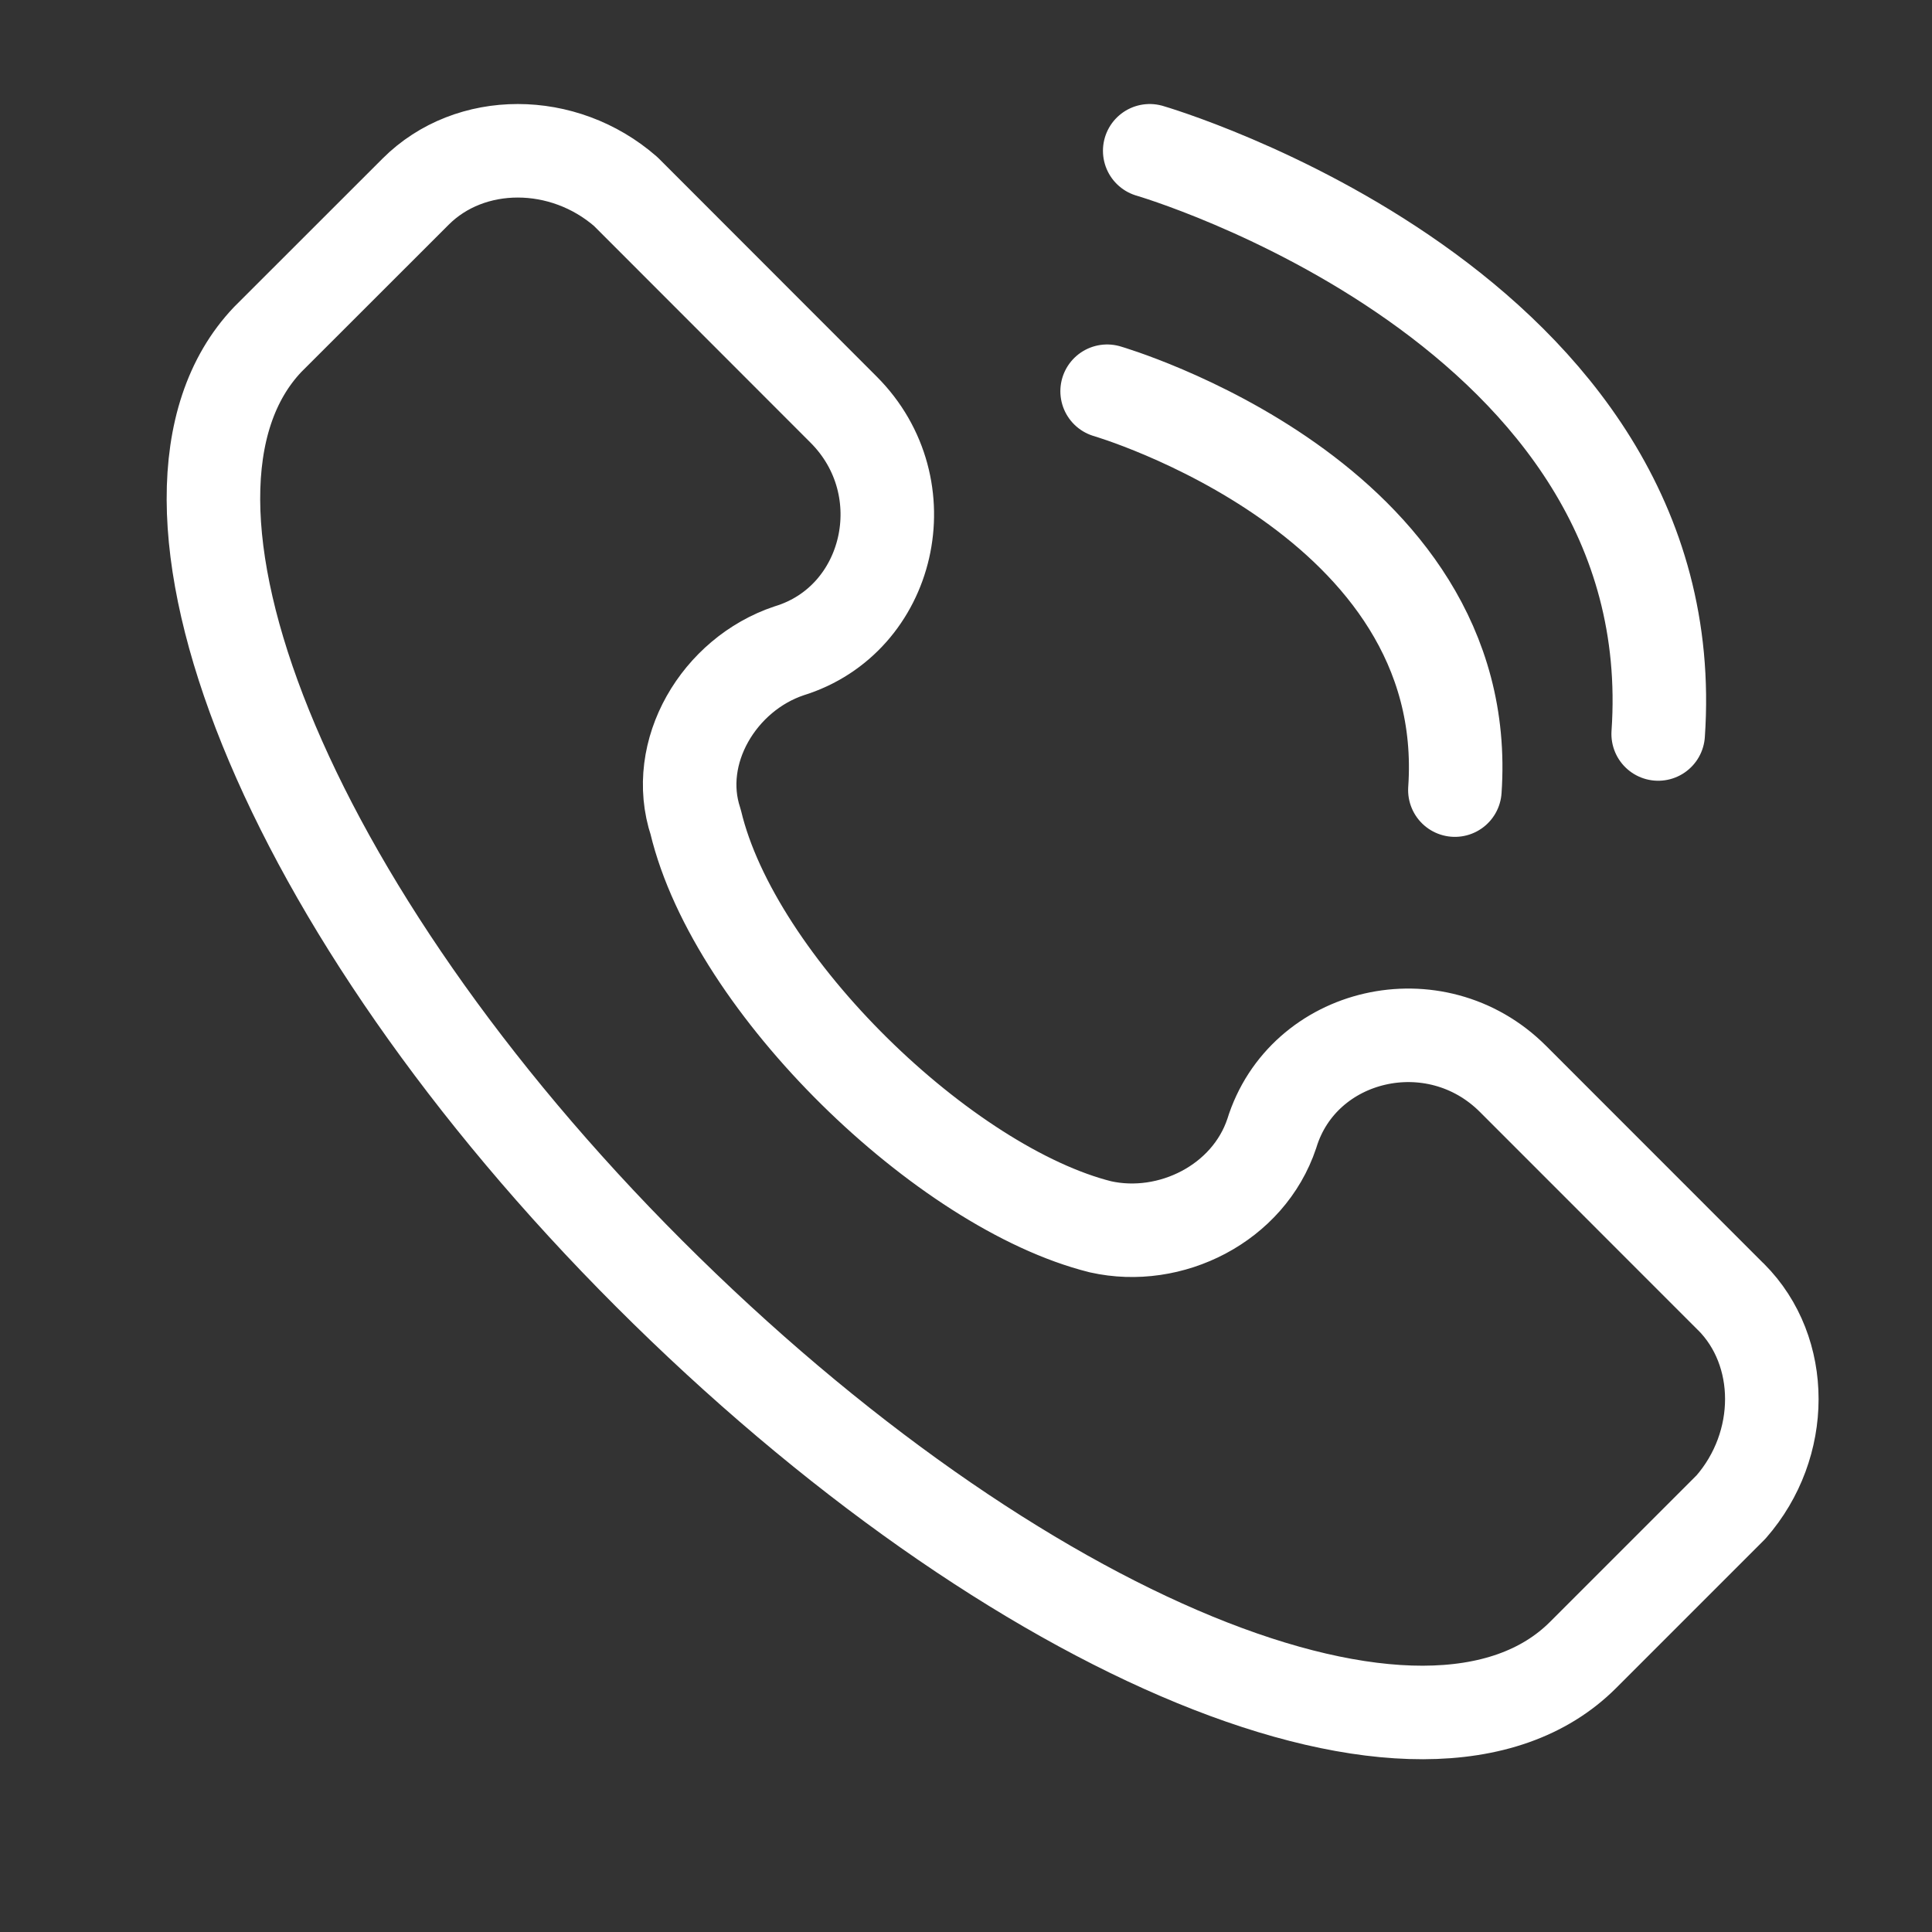
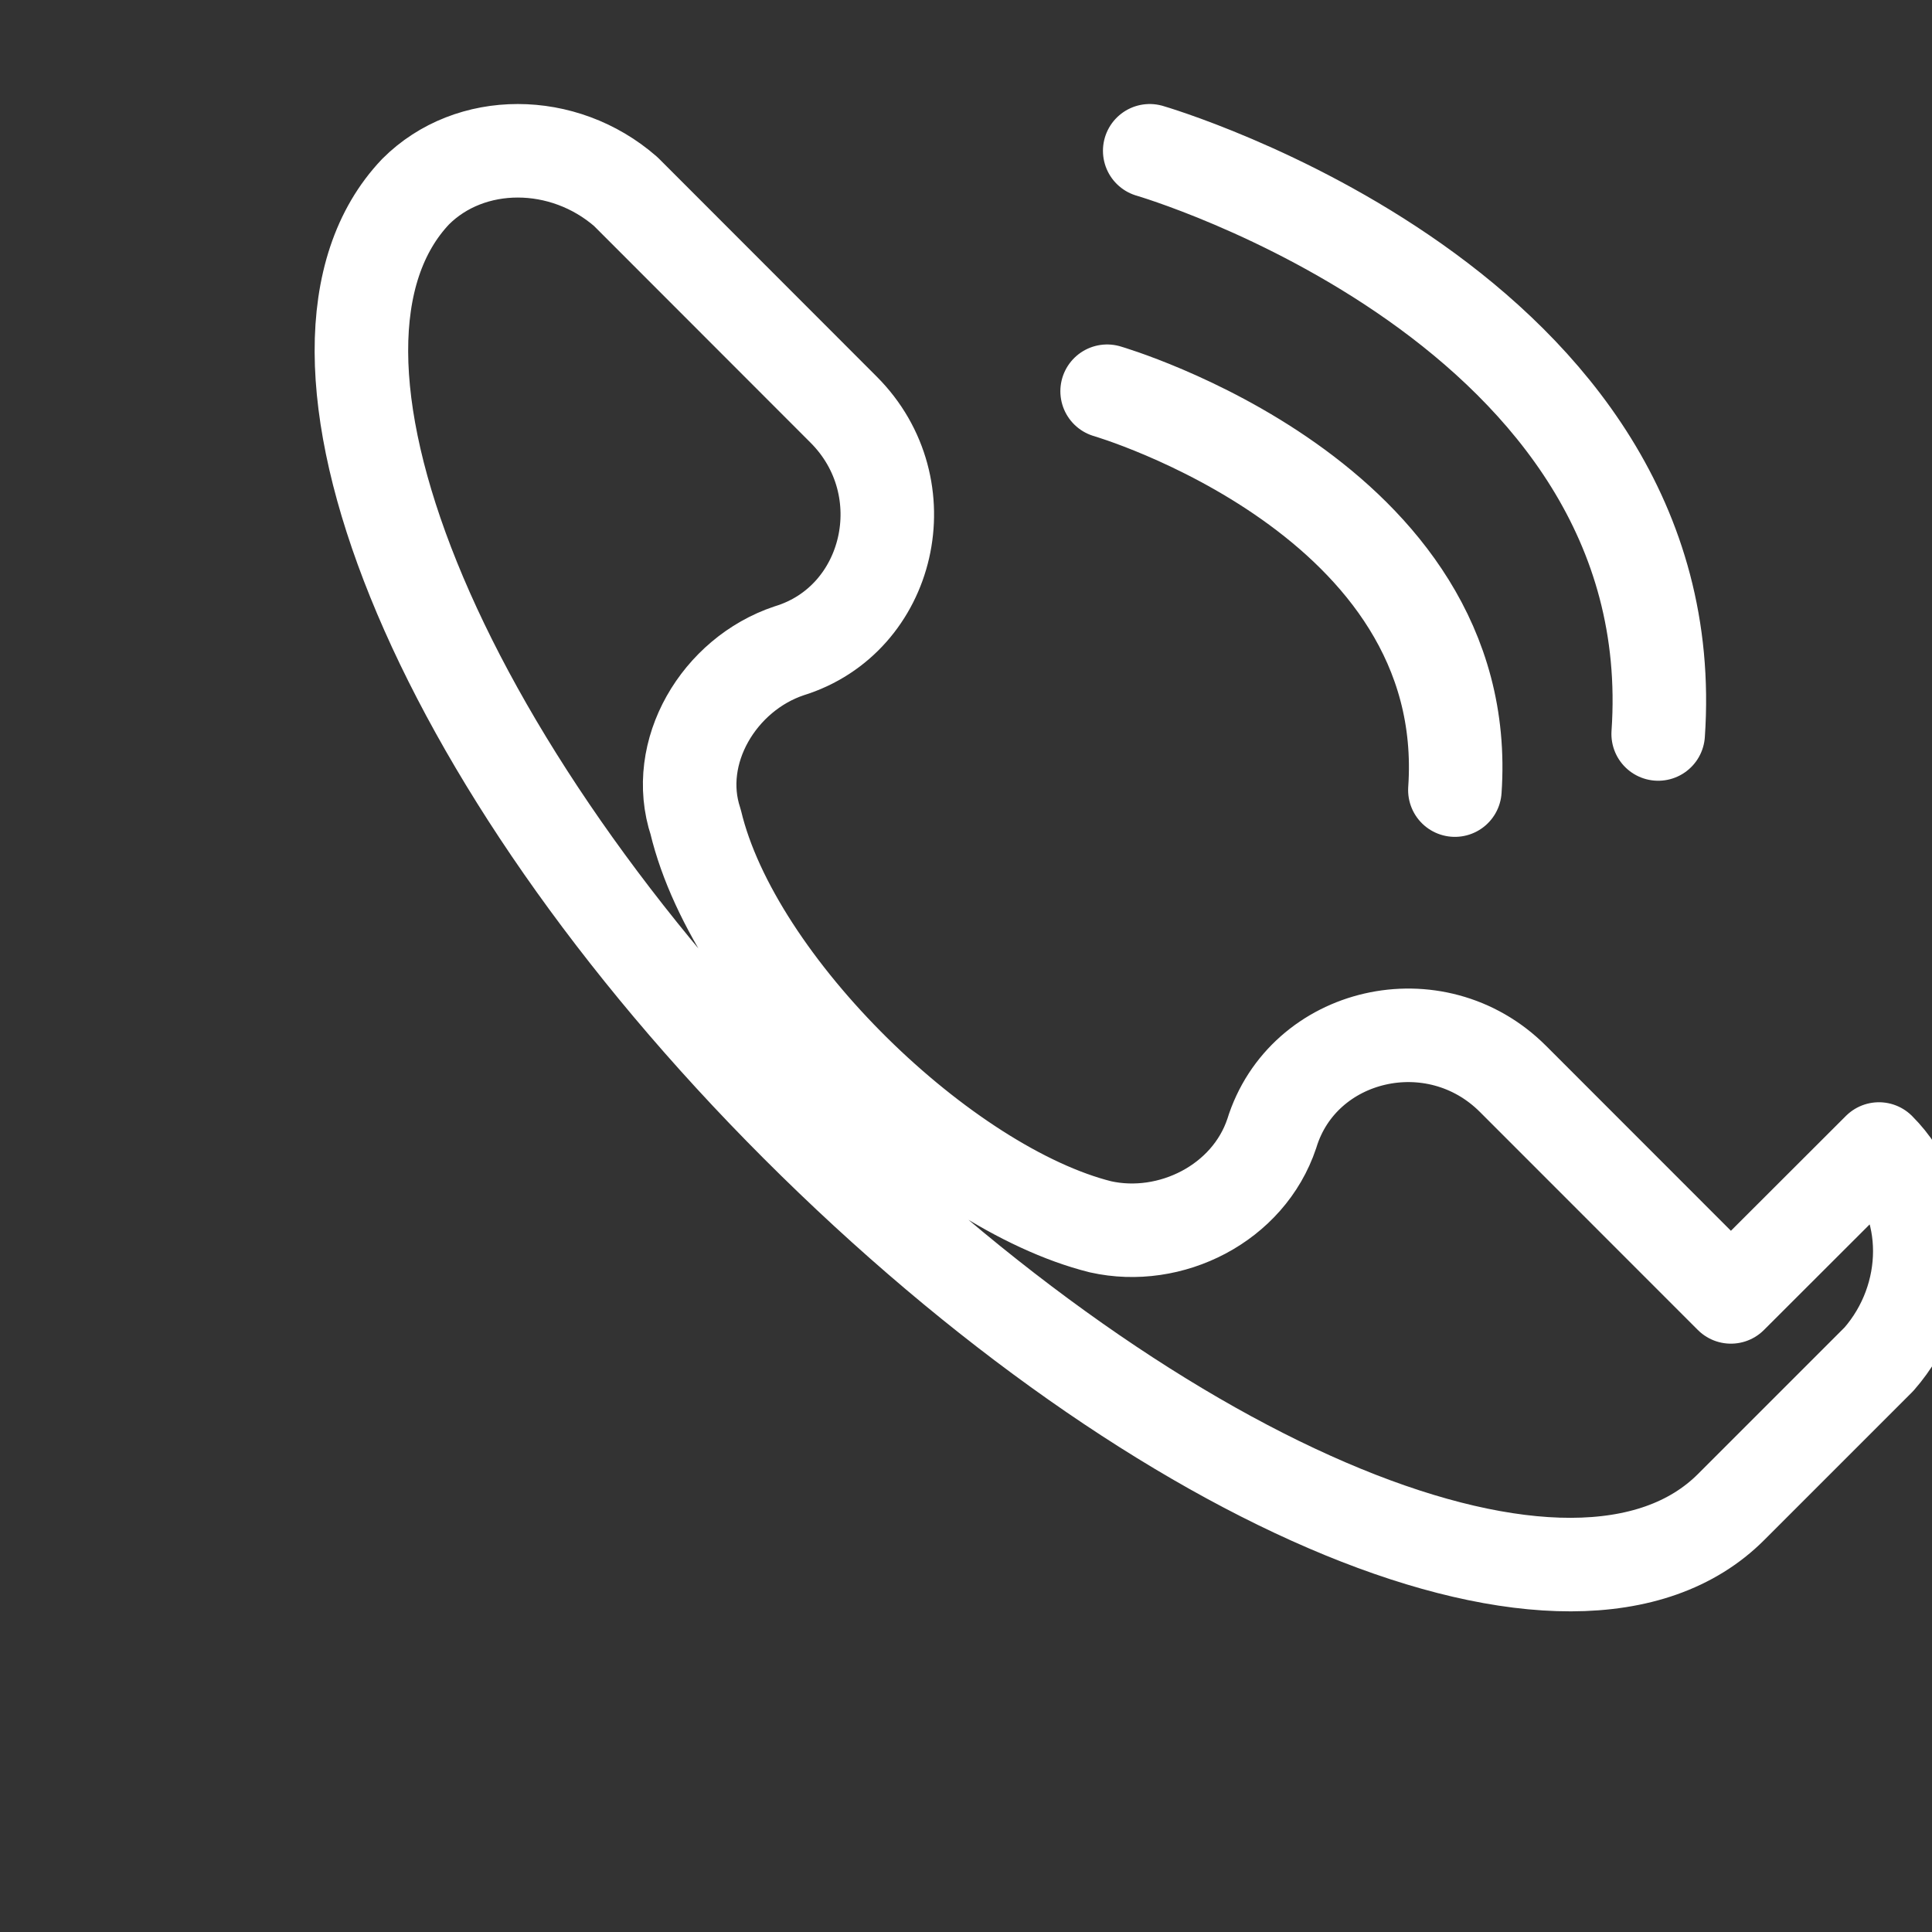
<svg xmlns="http://www.w3.org/2000/svg" width="22" height="22">
  <rect width="100%" height="100%" fill="#333333" stroke="none" />
  <g stroke="#FFF" stroke-width="1.065" fill="none" fill-rule="evenodd" stroke-linecap="round" stroke-linejoin="round">
-     <path d="M12.607 4.455s4.19 1.216 3.96 4.542M13.092 1.717s6.126 1.778 5.79 6.641M19.71 14.768l-2.481-2.482c-.886-.886-2.393-.53-2.747.621-.266.798-1.153 1.241-1.95 1.063-1.773-.443-4.166-2.747-4.61-4.609-.265-.797.267-1.684 1.064-1.95 1.153-.354 1.507-1.86.62-2.747L7.126 2.182c-.71-.62-1.773-.62-2.393 0L3.048 3.866c-1.684 1.773.177 6.47 4.343 10.636 4.166 4.166 8.863 6.116 10.636 4.343l1.684-1.684c.62-.709.62-1.773 0-2.393z" />
+     <path d="M12.607 4.455s4.19 1.216 3.96 4.542M13.092 1.717s6.126 1.778 5.79 6.641M19.71 14.768l-2.481-2.482c-.886-.886-2.393-.53-2.747.621-.266.798-1.153 1.241-1.95 1.063-1.773-.443-4.166-2.747-4.61-4.609-.265-.797.267-1.684 1.064-1.95 1.153-.354 1.507-1.86.62-2.747L7.126 2.182c-.71-.62-1.773-.62-2.393 0c-1.684 1.773.177 6.47 4.343 10.636 4.166 4.166 8.863 6.116 10.636 4.343l1.684-1.684c.62-.709.62-1.773 0-2.393z" />
  </g>
</svg>